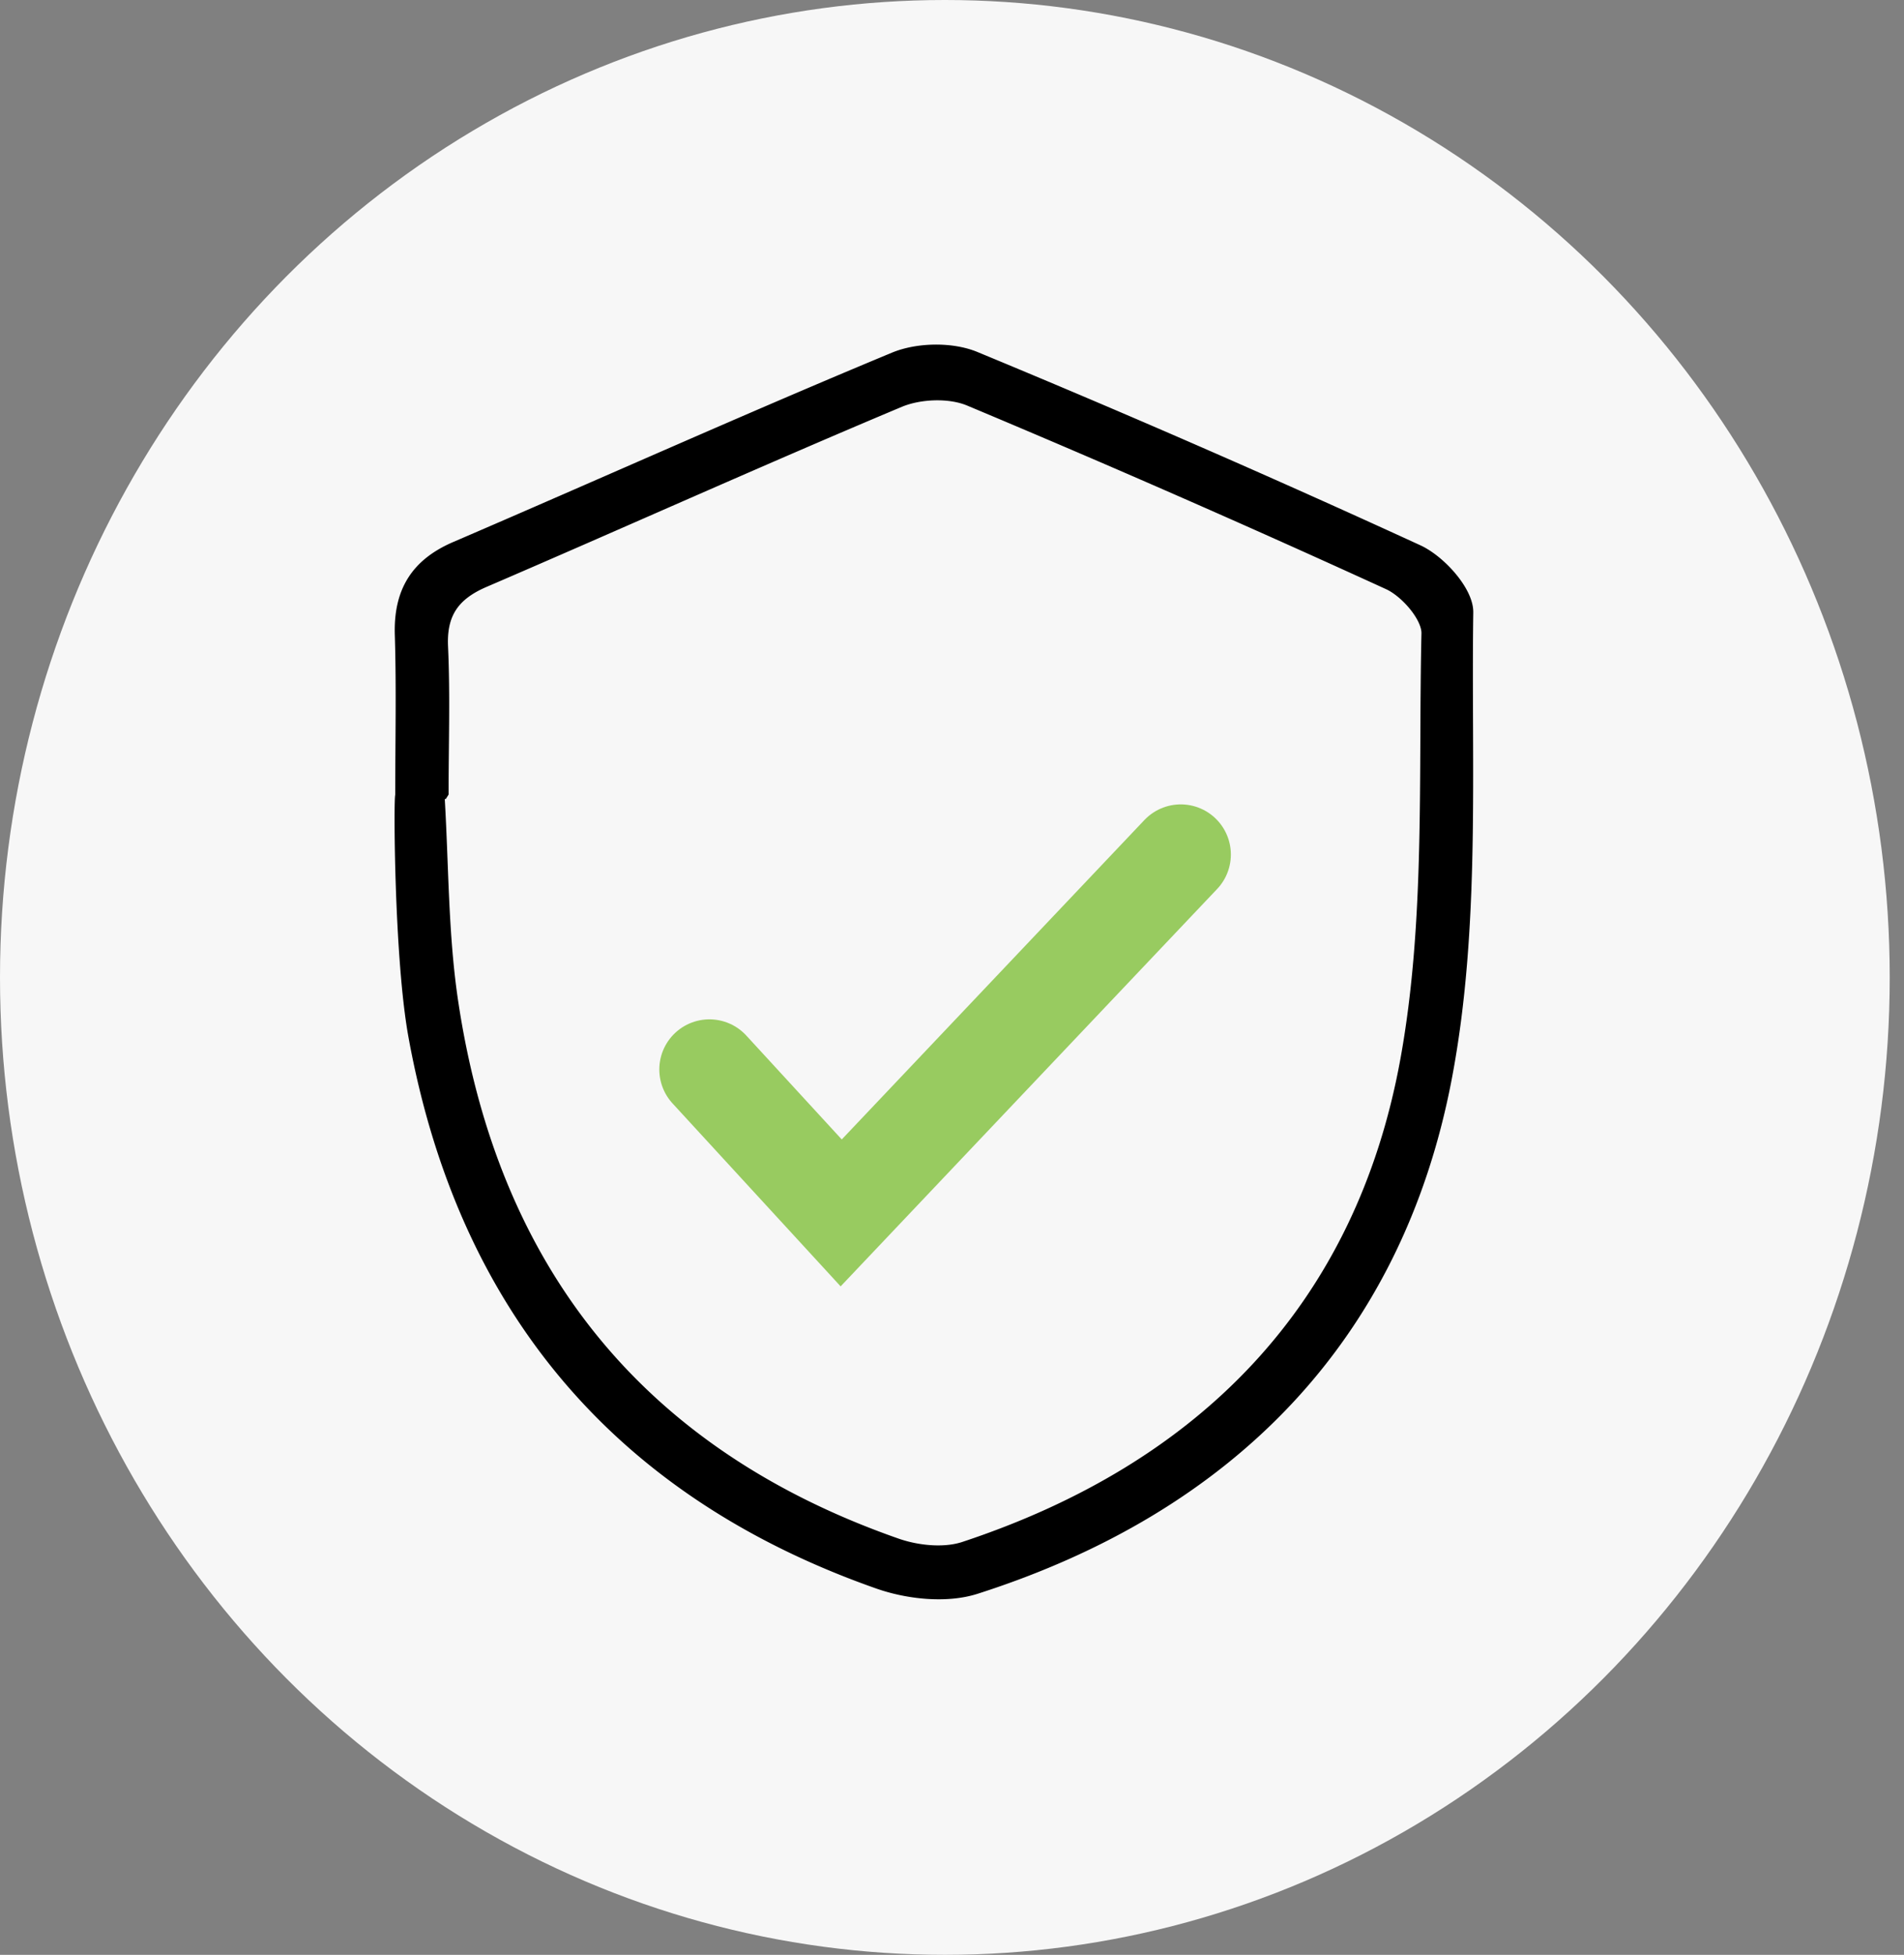
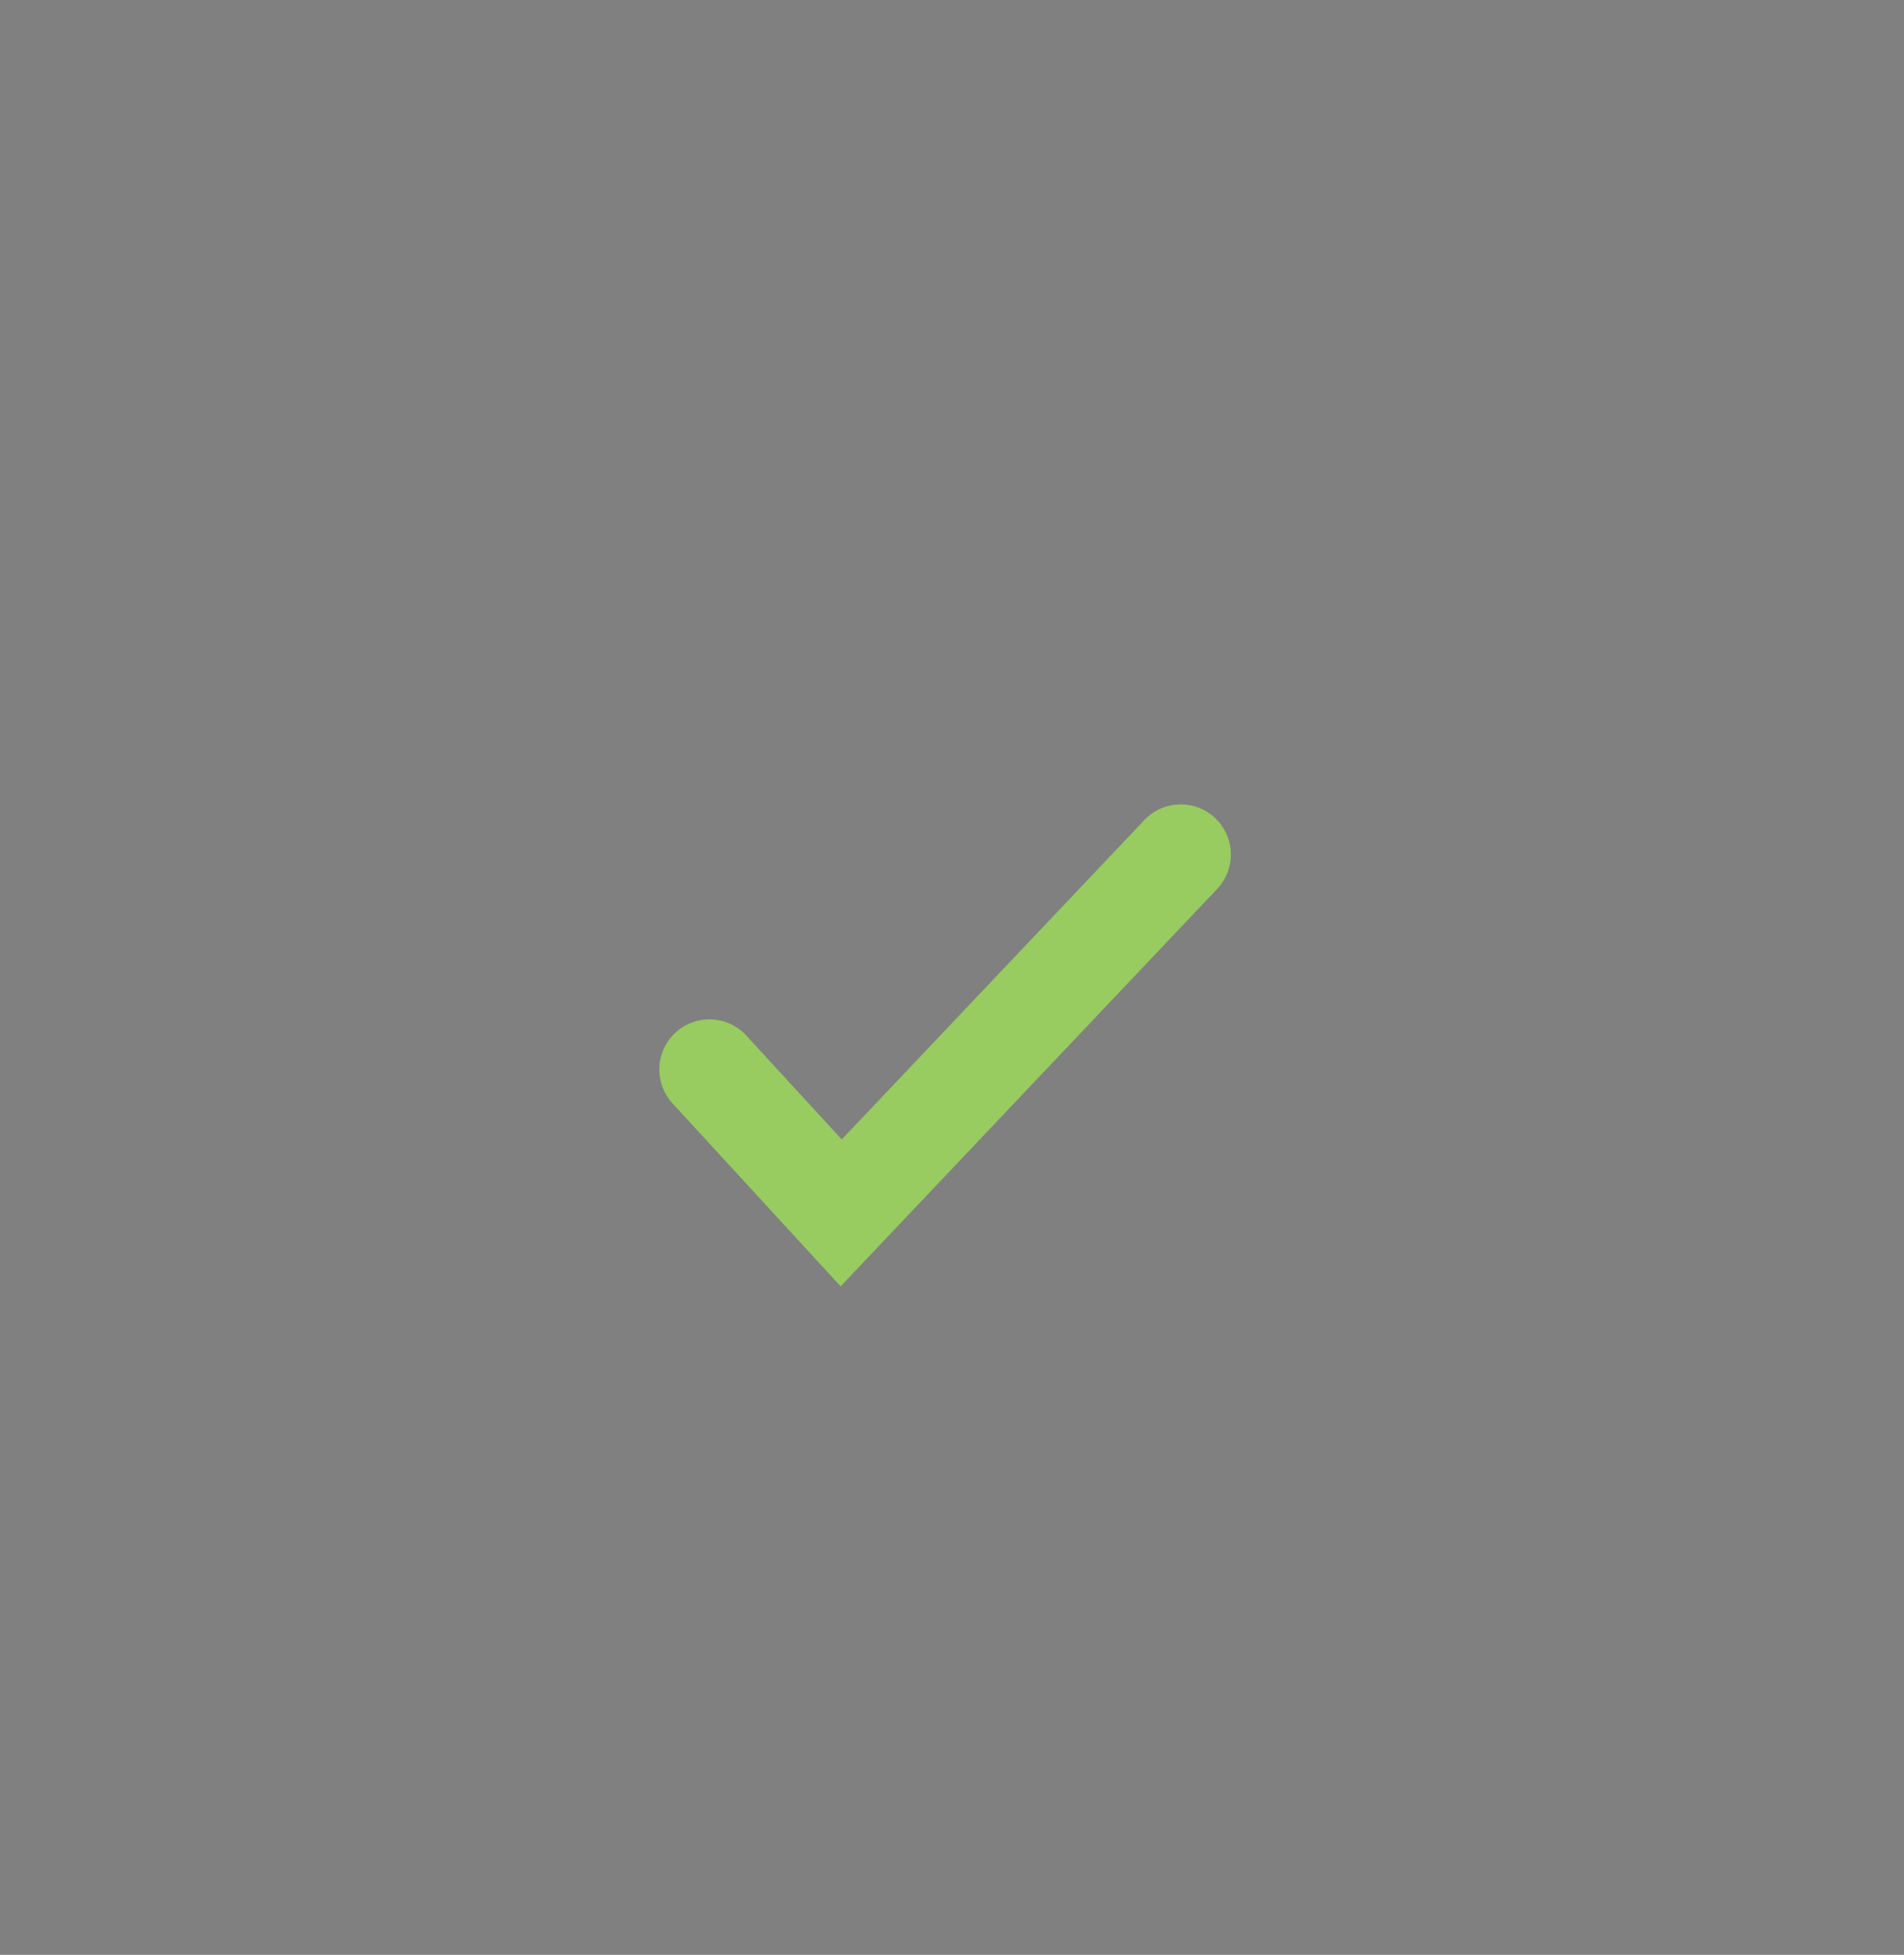
<svg xmlns="http://www.w3.org/2000/svg" width="76" height="78" fill="none">
  <rect width="100%" height="100%" fill="#808080" stroke="none" />
-   <ellipse cx="37.715" cy="39" rx="37.715" ry="39" fill="#F7F7F7" />
-   <path d="M16.026 31.75c0-2.143.049-4.29-.017-6.433-.048-1.682.606-2.78 2.17-3.456 5.845-2.512 11.647-5.12 17.518-7.558.931-.386 2.297-.412 3.224-.026a504.315 504.315 0 0117.668 7.707c.878.404 1.98 1.62 1.968 2.45-.088 6.21.298 12.55-.857 18.589-1.98 10.359-8.687 17.113-18.753 20.332-1.164.373-2.7.21-3.887-.207-10.386-3.649-16.543-11.03-18.507-21.794-.575-3.14-.592-9.6-.527-9.604zm1.625-.11l-.162.01c.176 2.8.14 5.633.562 8.4 1.62 10.667 7.462 17.983 17.725 21.575.826.29 1.898.404 2.706.14 9.552-3.157 15.872-9.573 17.668-19.498 1.001-5.537.711-11.32.839-16.994.013-.668-.857-1.669-1.555-1.99a566.26 566.26 0 00-16.737-7.333c-.8-.334-1.99-.285-2.798.053-5.555 2.332-11.05 4.808-16.583 7.188-1.212.523-1.744 1.274-1.682 2.613.088 1.941.022 3.887.022 5.828l-.005.008z" fill="#000" stroke="#000" stroke-width=".5" stroke-miterlimit="10" />
  <path d="M28.317 42.673l5.26 5.723 13.554-14.3" stroke="#98CB60" stroke-width="4" stroke-linecap="round" />
</svg>